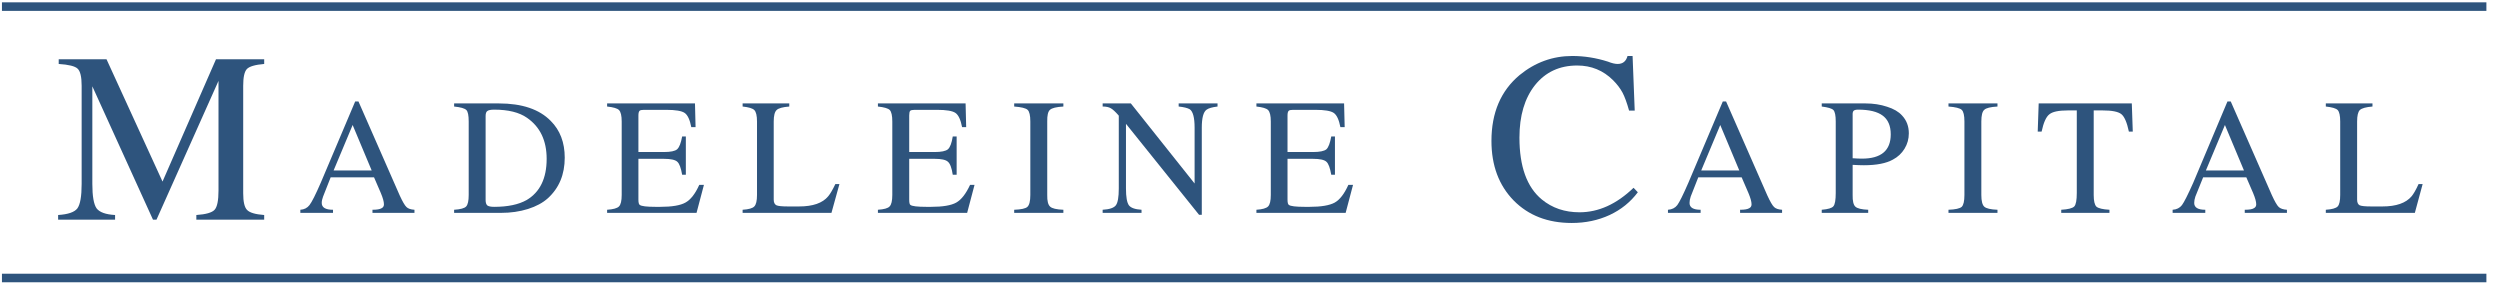
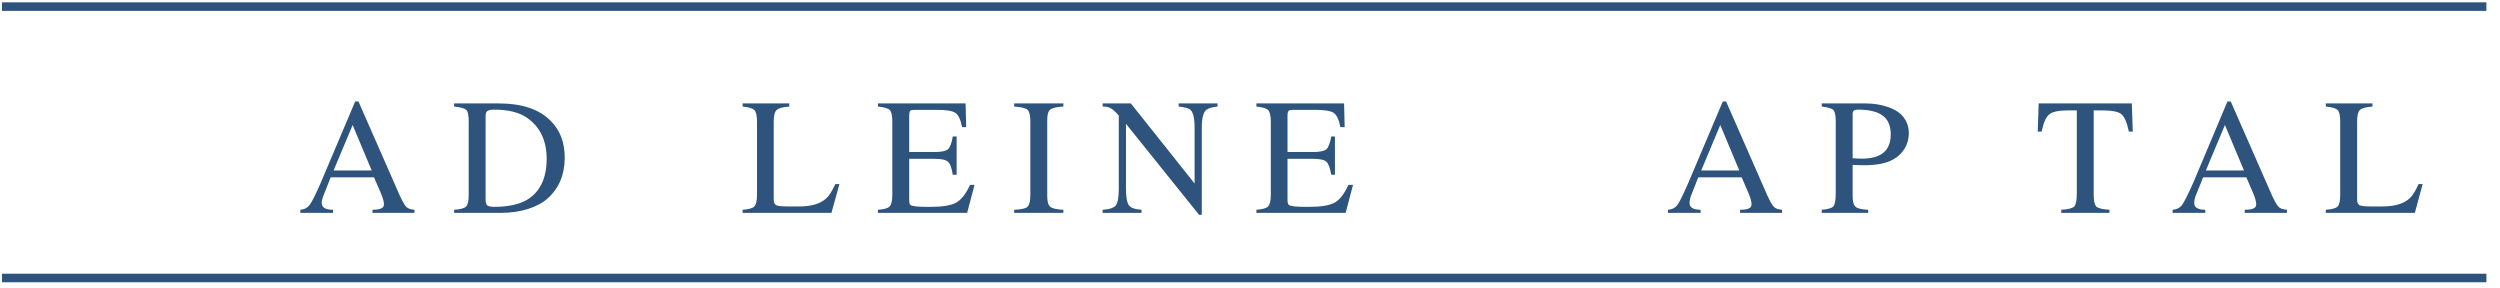
<svg xmlns="http://www.w3.org/2000/svg" viewBox="0 0 1286 148" width="1286" height="148">
  <title>MC Logo</title>
  <style>		.s0 { fill: #2e547d } 		.s1 { fill: none;stroke: #2e547d;stroke-width: 4.4 } 	</style>
  <g>
    <g>
      <g>
        <path class="s0" d="m213.2 109.5h-21.6v-1.6q3.4 0 4.7-0.8 1.2-0.6 1.2-2 0-2-1.6-5.8l-3.5-8.1h-22.3l-3.9 9.9q-0.7 1.8-0.7 3.3 0 3.5 5.8 3.5v1.6h-16.8v-1.6q3-0.2 4.7-2.4 1.8-2.3 5.8-11.5l17.7-41.8h1.7l21.2 48.3q2.2 4.8 3.5 6 1.2 1.2 4.1 1.4zm-22-21.8l-9.8-23.4-9.8 23.4z" />
      </g>
    </g>
  </g>
  <g>
    <g>
      <g>
        <path class="s0" d="m290.5 81.1q0 13-8.7 20.9-3.9 3.5-10.2 5.5-6.4 2-13.8 2h-24.2v-1.6q4.9-0.3 6.2-1.7 1.3-1.4 1.3-5.9v-37.8q0-4.7-1.2-5.9-1.3-1.3-6.3-1.8v-1.6h23q17.9 0 26.7 9 7.2 7.2 7.2 18.9zm-9.3 0.6q0-14.1-10.1-21.1-6-4.2-16.9-4.2-2.6 0-3.5 0.7-0.9 0.6-0.9 2.6v43.2q0 2 0.9 2.8 1 0.7 3.5 0.7 10.5 0 16.7-3.5 10.3-6.1 10.3-21.2z" />
      </g>
    </g>
  </g>
  <g>
    <g>
      <g>
-         <path class="s0" d="m362.1 95.1l-3.8 14.4h-46v-1.6q4.7-0.3 6.1-1.7 1.4-1.4 1.4-5.9v-37.8q0-4.5-1.4-5.9-1.3-1.3-6.1-1.8v-1.6h45.2l0.3 12.2h-2.2q-1.1-5.7-3.4-7.3-2.3-1.6-9.5-1.6h-11.5q-1.7 0-2.2 0.5-0.6 0.6-0.6 2.4v18.8h13.1q5.2 0 6.8-1.4 1.7-1.5 2.6-6.6h1.9v19.7h-1.9q-0.9-5.3-2.5-6.7-1.6-1.5-6.9-1.5h-13.1v21q0 2.3 0.7 2.7 1.2 1 8.2 1h2.3q9.1 0 13-2.2 4-2.2 7.1-9.1z" />
-       </g>
+         </g>
    </g>
  </g>
  <g>
    <g>
      <g>
        <path class="s0" d="m431.8 94.7l-4.1 14.8h-45.7v-1.6q4.7-0.3 6-1.7 1.4-1.4 1.4-5.9v-37.8q0-4.5-1.4-5.9-1.3-1.3-6-1.8v-1.6h24v1.6q-5.1 0.4-6.5 1.8-1.5 1.4-1.5 5.9v40.2q0 2.2 1.4 2.9 1.3 0.6 6 0.6h5.6q10.7 0 15-5.2 1.6-1.9 3.7-6.3z" />
      </g>
    </g>
  </g>
  <g>
    <g>
      <g>
        <path class="s0" d="m501.3 95.1l-3.8 14.4h-45.9v-1.6q4.7-0.3 6-1.7 1.4-1.4 1.4-5.9v-37.8q0-4.5-1.3-5.9-1.3-1.3-6.1-1.8v-1.6h45.1l0.3 12.2h-2.1q-1.1-5.7-3.4-7.3-2.3-1.6-9.5-1.6h-11.5q-1.7 0-2.3 0.5-0.5 0.6-0.5 2.4v18.8h13.1q5.1 0 6.8-1.4 1.7-1.5 2.5-6.6h2v19.7h-2q-0.8-5.3-2.5-6.7-1.6-1.5-6.8-1.5h-13.1v21q0 2.3 0.6 2.7 1.2 1 8.3 1h2.3q9.1 0 13-2.2 3.9-2.2 7.1-9.1z" />
      </g>
    </g>
  </g>
  <g>
    <g>
      <g>
        <path class="s0" d="m547 109.5h-25.3v-1.6q5.4-0.2 6.8-1.5 1.5-1.4 1.5-6.1v-37.8q0-4.7-1.4-6-1.4-1.3-6.9-1.7v-1.6h25.3v1.6q-5.4 0.3-6.9 1.7-1.5 1.3-1.4 6v37.8q-0.1 4.6 1.5 6 1.5 1.4 6.8 1.6z" />
      </g>
    </g>
  </g>
  <g>
    <g>
      <g>
        <path class="s0" d="m626.3 54.8q-4.1 0.5-5.6 1.6-2.5 1.7-2.5 9.3v44.8h-1.4l-37.6-46.8v33.3q0 6.5 1.5 8.6 1.5 2 6.5 2.3v1.6h-20v-1.6q5.3-0.3 6.8-2.3 1.5-2 1.5-8.6v-37.5q-2.6-3-4.1-3.8-1.5-0.9-4.2-0.9v-1.6h14.5l32.8 41.2v-28.7q0-7.8-2.5-9.5-1.8-1-5.7-1.4v-1.6h20z" />
      </g>
    </g>
  </g>
  <g>
    <g>
      <g>
        <path class="s0" d="m696 95.1l-3.8 14.4h-45.9v-1.6q4.6-0.3 6-1.7 1.4-1.4 1.4-5.9v-37.8q0-4.5-1.4-5.9-1.3-1.3-6-1.8v-1.6h45.1l0.3 12.2h-2.2q-1.1-5.7-3.4-7.3-2.3-1.6-9.5-1.6h-11.5q-1.7 0-2.2 0.5-0.6 0.6-0.6 2.4v18.8h13.1q5.2 0 6.9-1.4 1.6-1.5 2.5-6.6h1.9v19.7h-1.9q-0.9-5.3-2.5-6.7-1.6-1.5-6.9-1.5h-13.1v21q0 2.3 0.7 2.7 1.2 1 8.3 1h2.3q9 0 13-2.2 3.9-2.2 7-9.1z" />
      </g>
    </g>
  </g>
  <path class="s1" d="m1 143h1278" />
  <g>
    <g>
      <g>
-         <path class="s0" d="m135.9 113h-34.9v-2.4q7.4-0.5 9.4-2.7 2-2.2 2-9.9v-56.4l-31.9 71.4h-1.8l-31.2-68.6v50.2q0 9.5 2.2 12.6 2.3 3 9.5 3.4v2.4h-29.3v-2.4q7.7-0.5 9.9-3.4 2.2-3 2.2-12.6v-50.5q0-6.9-2.1-8.8-2-1.9-9.7-2.4v-2.4h24.6l28.8 62.9 27.5-62.9h24.8v2.4q-7 0.6-8.9 2.6-1.9 2-1.9 8.6v55.3q0 6.6 2 8.6 2 2.1 8.8 2.6z" />
-       </g>
+         </g>
    </g>
  </g>
  <g>
    <g>
      <g>
        <path class="s0" d="m916.7 109.5h-21.6v-1.6q3.4 0 4.7-0.8 1.2-0.6 1.2-2 0-2-1.6-5.8l-3.5-8.1h-22.3l-3.9 9.9q-0.6 1.8-0.6 3.3 0 3.5 5.7 3.5v1.6h-16.8v-1.6q3.1-0.2 4.8-2.4 1.7-2.3 5.7-11.5l17.7-41.8h1.7l21.2 48.3q2.2 4.8 3.5 6 1.2 1.2 4.1 1.4zm-22-21.8l-9.8-23.4-9.8 23.4z" />
      </g>
    </g>
  </g>
  <g>
    <g>
      <g>
        <path class="s0" d="m981.9 68.6q0 4.3-2.2 7.9-2.2 3.6-6 5.6-5.2 2.9-14.9 2.9-2.5 0-5.8-0.2v15.5q-0.1 4.6 1.4 6 1.5 1.4 6.6 1.6v1.6h-23.9v-1.6q4.9-0.4 6-1.8 1.2-1.4 1.2-6.8v-36.8q0-4.6-1.2-5.9-1.2-1.2-6-1.8v-1.6h22.5q6 0 11.1 1.7 5.1 1.6 7.7 4.5 3.5 3.7 3.5 9.2zm-9.3 0.5q0-6.5-4.1-9.6-4.1-3.1-12.7-3.1-1.7 0-2.3 0.6-0.6 0.6-0.5 2.3v22.1q2.9 0.2 4.8 0.2 14.8 0 14.8-12.5z" />
      </g>
    </g>
  </g>
  <g>
    <g>
      <g>
-         <path class="s0" d="m1027.5 109.5h-25.2v-1.6q5.3-0.2 6.8-1.5 1.4-1.4 1.4-6.1v-37.8q0-4.7-1.4-6-1.4-1.3-6.8-1.7v-1.6h25.2v1.6q-5.4 0.3-6.8 1.7-1.5 1.3-1.5 6v37.8q0 4.6 1.5 6 1.5 1.4 6.8 1.6z" />
-       </g>
+         </g>
    </g>
  </g>
  <g>
    <g>
      <g>
        <path class="s0" d="m1097.1 67.7h-2q-1.5-7.1-3.9-9-2.4-1.9-9.6-1.9h-4.6v43.5q0 4.6 1.4 6 1.5 1.3 6.7 1.6v1.6h-24.8v-1.6q5.3-0.3 6.7-1.7 1.3-1.4 1.3-6.9v-42.5h-4.6q-7.1 0-9.5 2-2.5 1.9-4 8.9h-2l0.5-14.5h47.9z" />
      </g>
    </g>
  </g>
  <g>
    <g>
      <g>
        <path class="s0" d="m1176.4 109.5h-21.7v-1.6q3.5 0 4.7-0.8 1.2-0.6 1.2-2 0-2-1.6-5.8l-3.5-8.1h-22.2l-4 9.9q-0.6 1.8-0.6 3.3 0 3.5 5.7 3.5v1.6h-16.8v-1.6q3.1-0.2 4.8-2.4 1.7-2.3 5.8-11.5l17.6-41.8h1.7l21.2 48.3q2.2 4.8 3.5 6 1.3 1.2 4.2 1.4zm-22.1-21.8l-9.8-23.4-9.8 23.4z" />
      </g>
    </g>
  </g>
  <g>
    <g>
      <g>
        <path class="s0" d="m1246.2 94.7l-4 14.8h-45.8v-1.6q4.7-0.3 6.1-1.7 1.3-1.4 1.3-5.9v-37.8q0-4.5-1.3-5.9-1.3-1.3-6.1-1.8v-1.6h24v1.6q-5 0.4-6.5 1.8-1.4 1.4-1.4 5.9v40.2q0 2.2 1.3 2.9 1.3 0.6 6 0.6h5.7q10.6 0 15-5.2 1.6-1.9 3.6-6.3z" />
      </g>
    </g>
  </g>
  <g>
    <g>
      <g>
-         <path class="s0" d="m842.5 98.9q-5.7 7.6-14.5 11.7-8.9 4.1-19.5 4.1-18.5 0-29.9-11.6-11.4-11.7-11.4-30.6 0-21.8 14.5-33.9 12-9.8 27.1-9.8 9.2 0 18.3 2.9 3 1.2 5 1.2 4 0 5.1-4.1h2.6l1.1 28.1h-2.9q-1.7-6.1-3.4-9.3-1.8-3.3-4.8-6.3-7.6-7.6-18.5-7.6-13.6 0-21.7 10.1-8 10.1-8 27 0 22.3 11.5 31.8 8 6.6 19.4 6.6 14.7 0 27.8-12.6z" />
-       </g>
+         </g>
    </g>
  </g>
  <path class="s1" d="m1 3.4h1278" />
</svg>